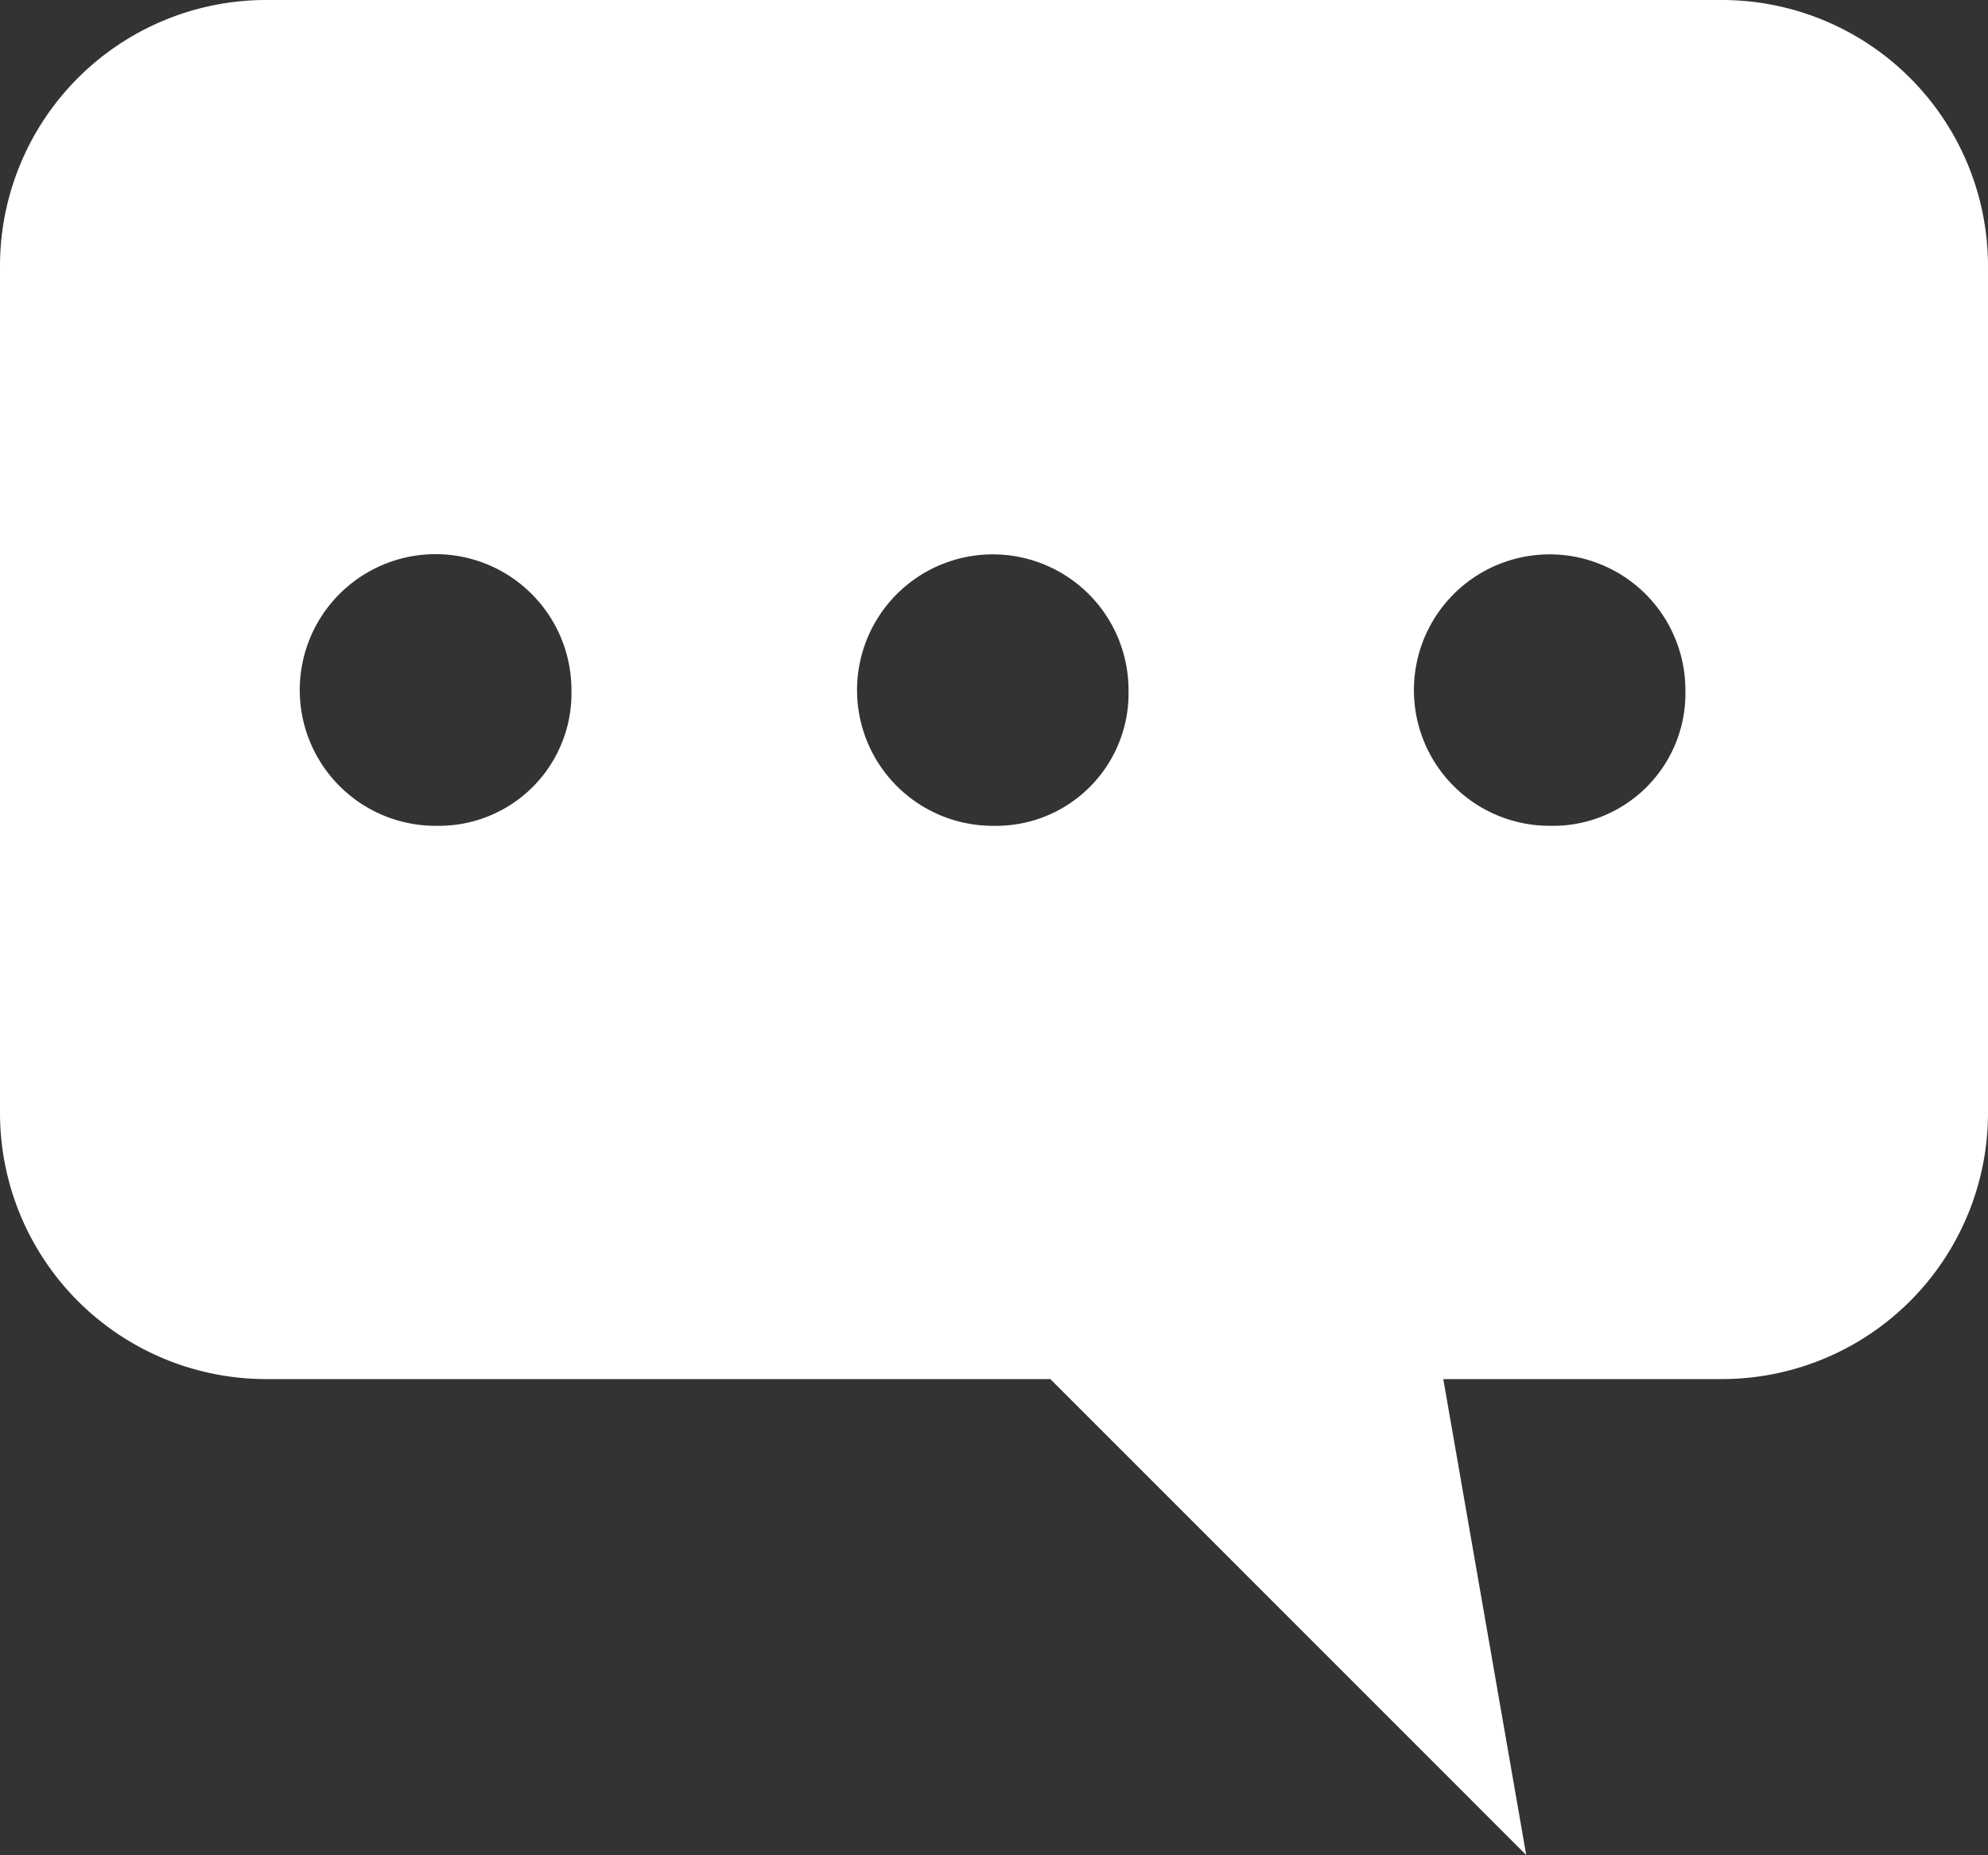
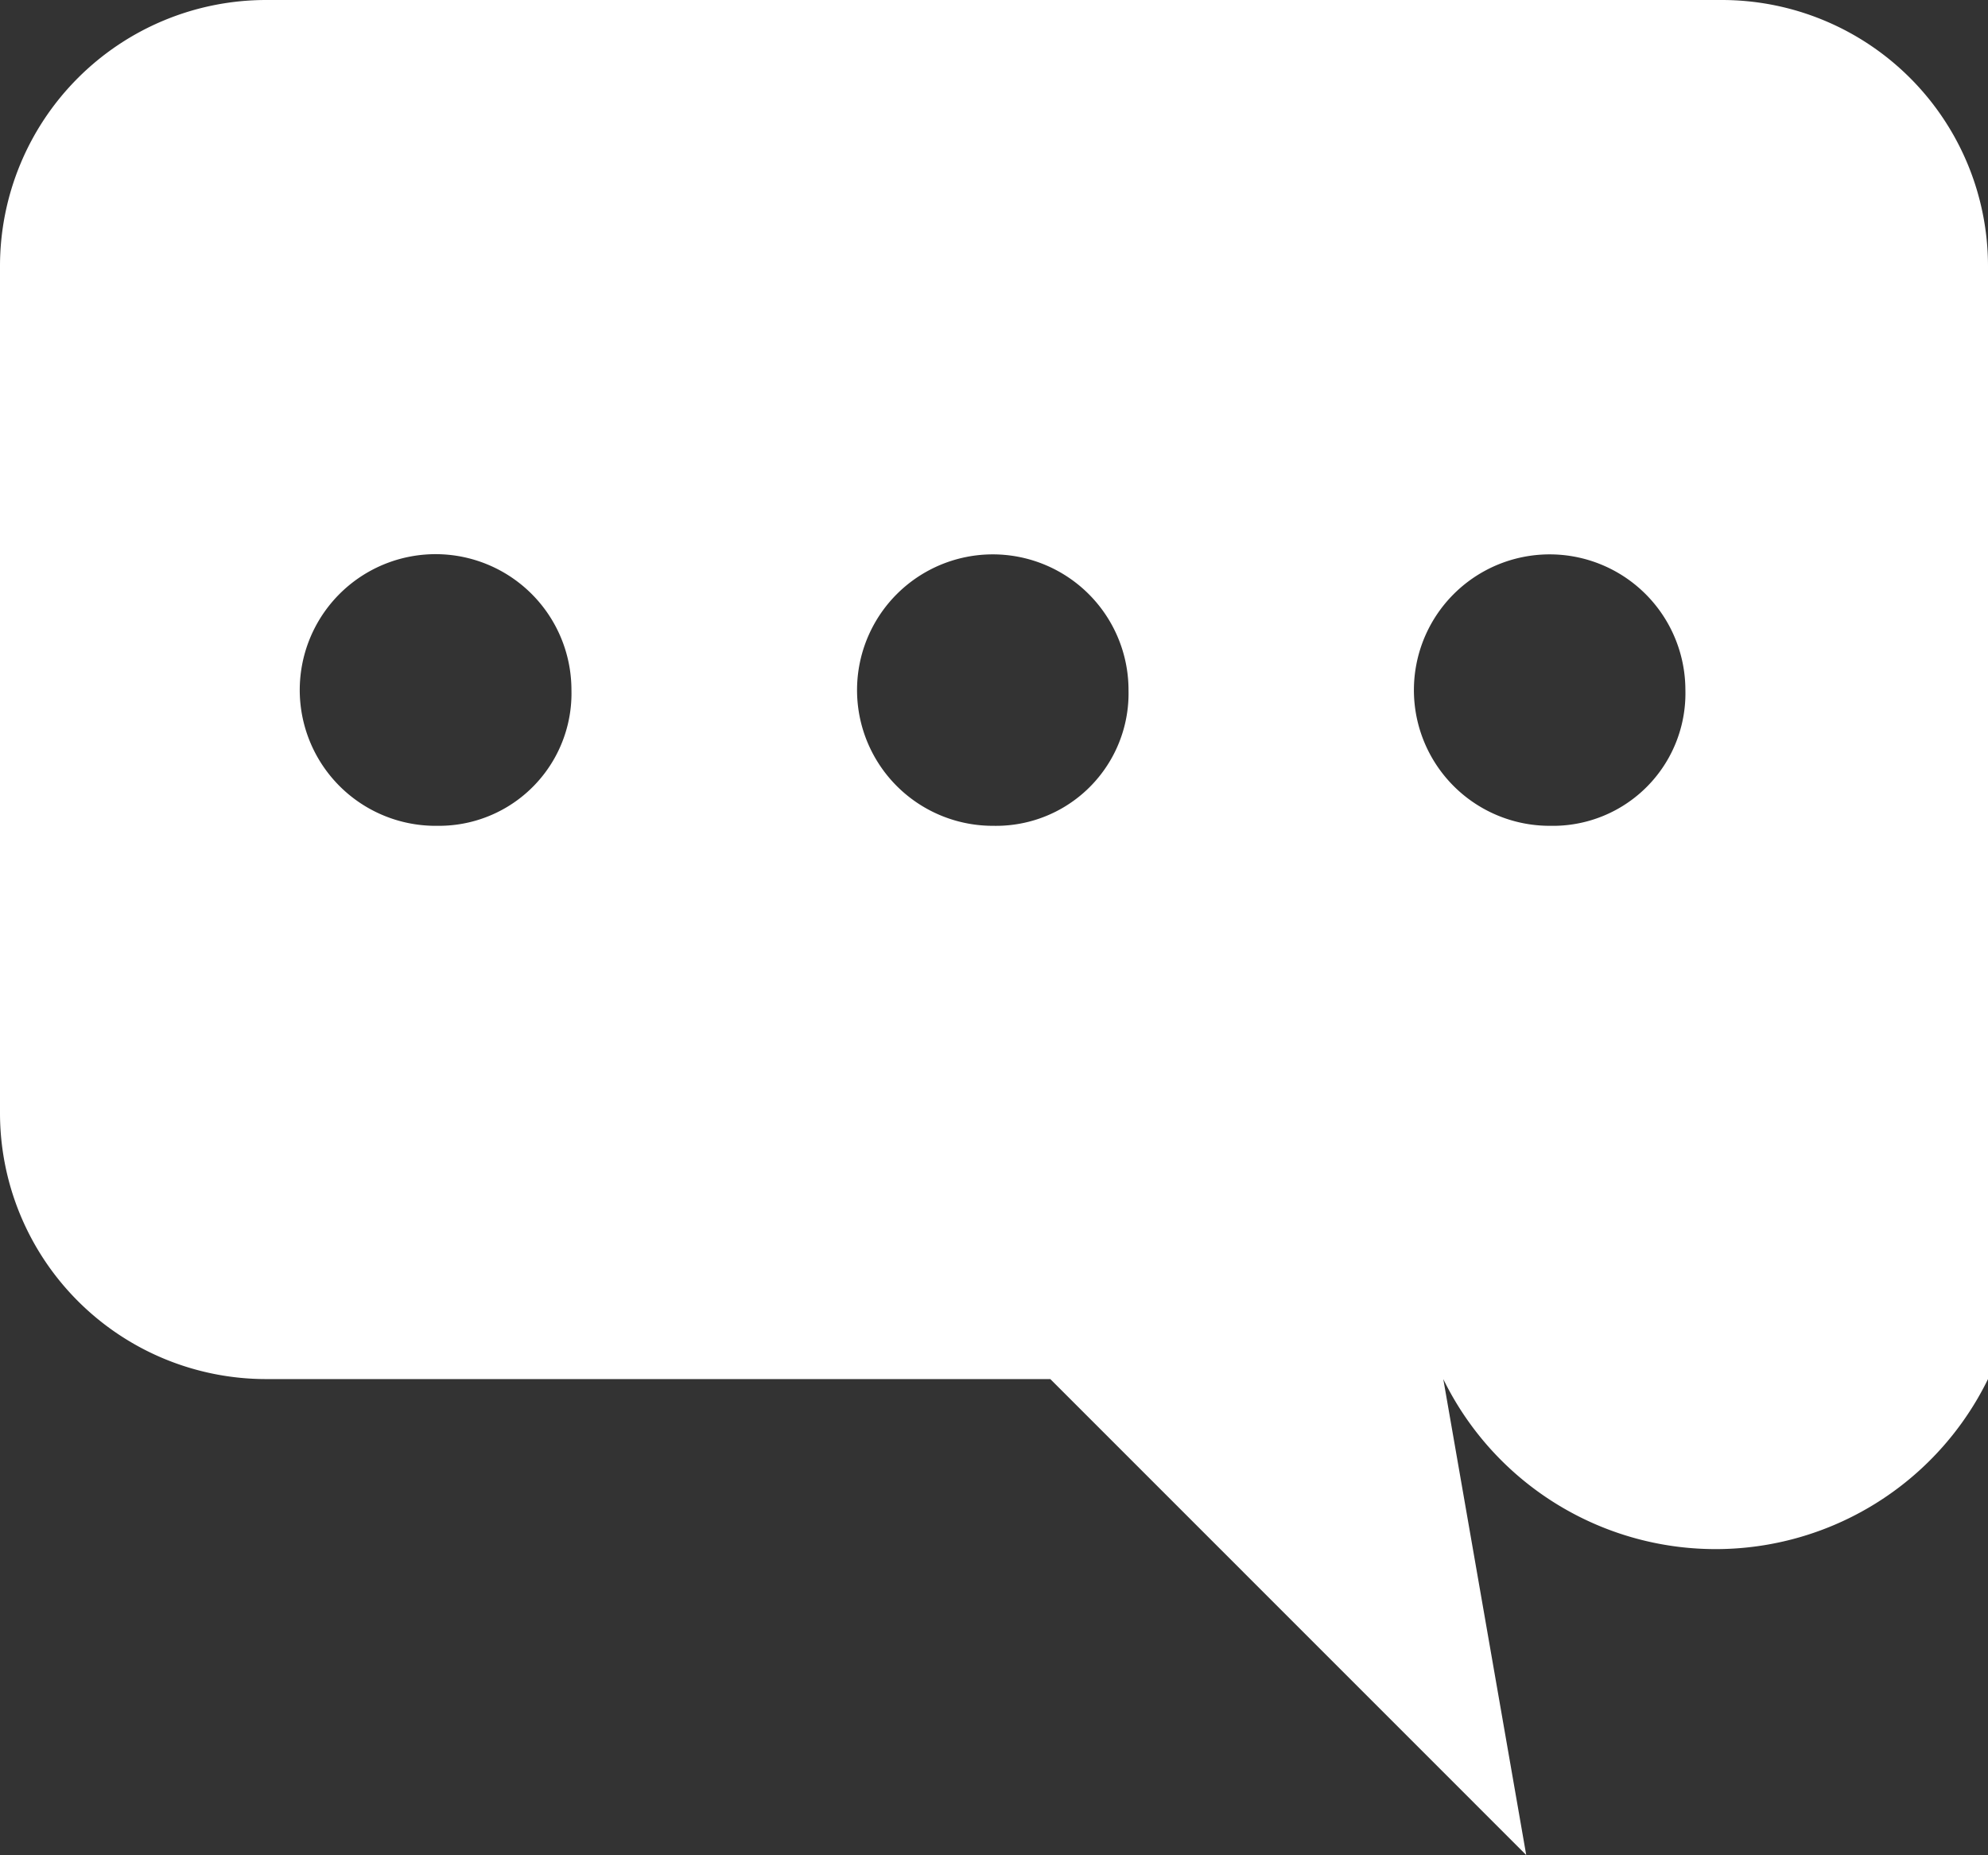
<svg xmlns="http://www.w3.org/2000/svg" width="18" height="16.798" viewBox="0 0 18 16.798">
  <rect x="0" y="0" width="18" height="16.798" fill="#333333" stroke="none" />
-   <path id="パス_37" data-name="パス 37" d="M15.59.122H2.41A2.41,2.41,0,0,0,0,2.532V10.2a2.41,2.41,0,0,0,2.41,2.41h7.1l4.309,4.31-.751-4.31H15.59A2.41,2.41,0,0,0,18,10.2V2.532A2.41,2.41,0,0,0,15.59.122M3.963,7.6A1.23,1.23,0,1,1,5.174,6.366,1.2,1.2,0,0,1,3.963,7.6m5.03,0a1.229,1.229,0,1,1,1.225-1.229A1.2,1.2,0,0,1,8.993,7.6m5.044,0A1.229,1.229,0,1,1,15.26,6.366,1.2,1.2,0,0,1,14.036,7.6" transform="translate(0 -0.122)" fill="#fff" />
+   <path id="パス_37" data-name="パス 37" d="M15.59.122H2.41A2.41,2.41,0,0,0,0,2.532V10.2a2.41,2.41,0,0,0,2.41,2.41h7.1l4.309,4.31-.751-4.31A2.41,2.41,0,0,0,18,10.2V2.532A2.41,2.41,0,0,0,15.59.122M3.963,7.6A1.23,1.23,0,1,1,5.174,6.366,1.2,1.2,0,0,1,3.963,7.6m5.03,0a1.229,1.229,0,1,1,1.225-1.229A1.2,1.2,0,0,1,8.993,7.6m5.044,0A1.229,1.229,0,1,1,15.26,6.366,1.2,1.2,0,0,1,14.036,7.6" transform="translate(0 -0.122)" fill="#fff" />
</svg>